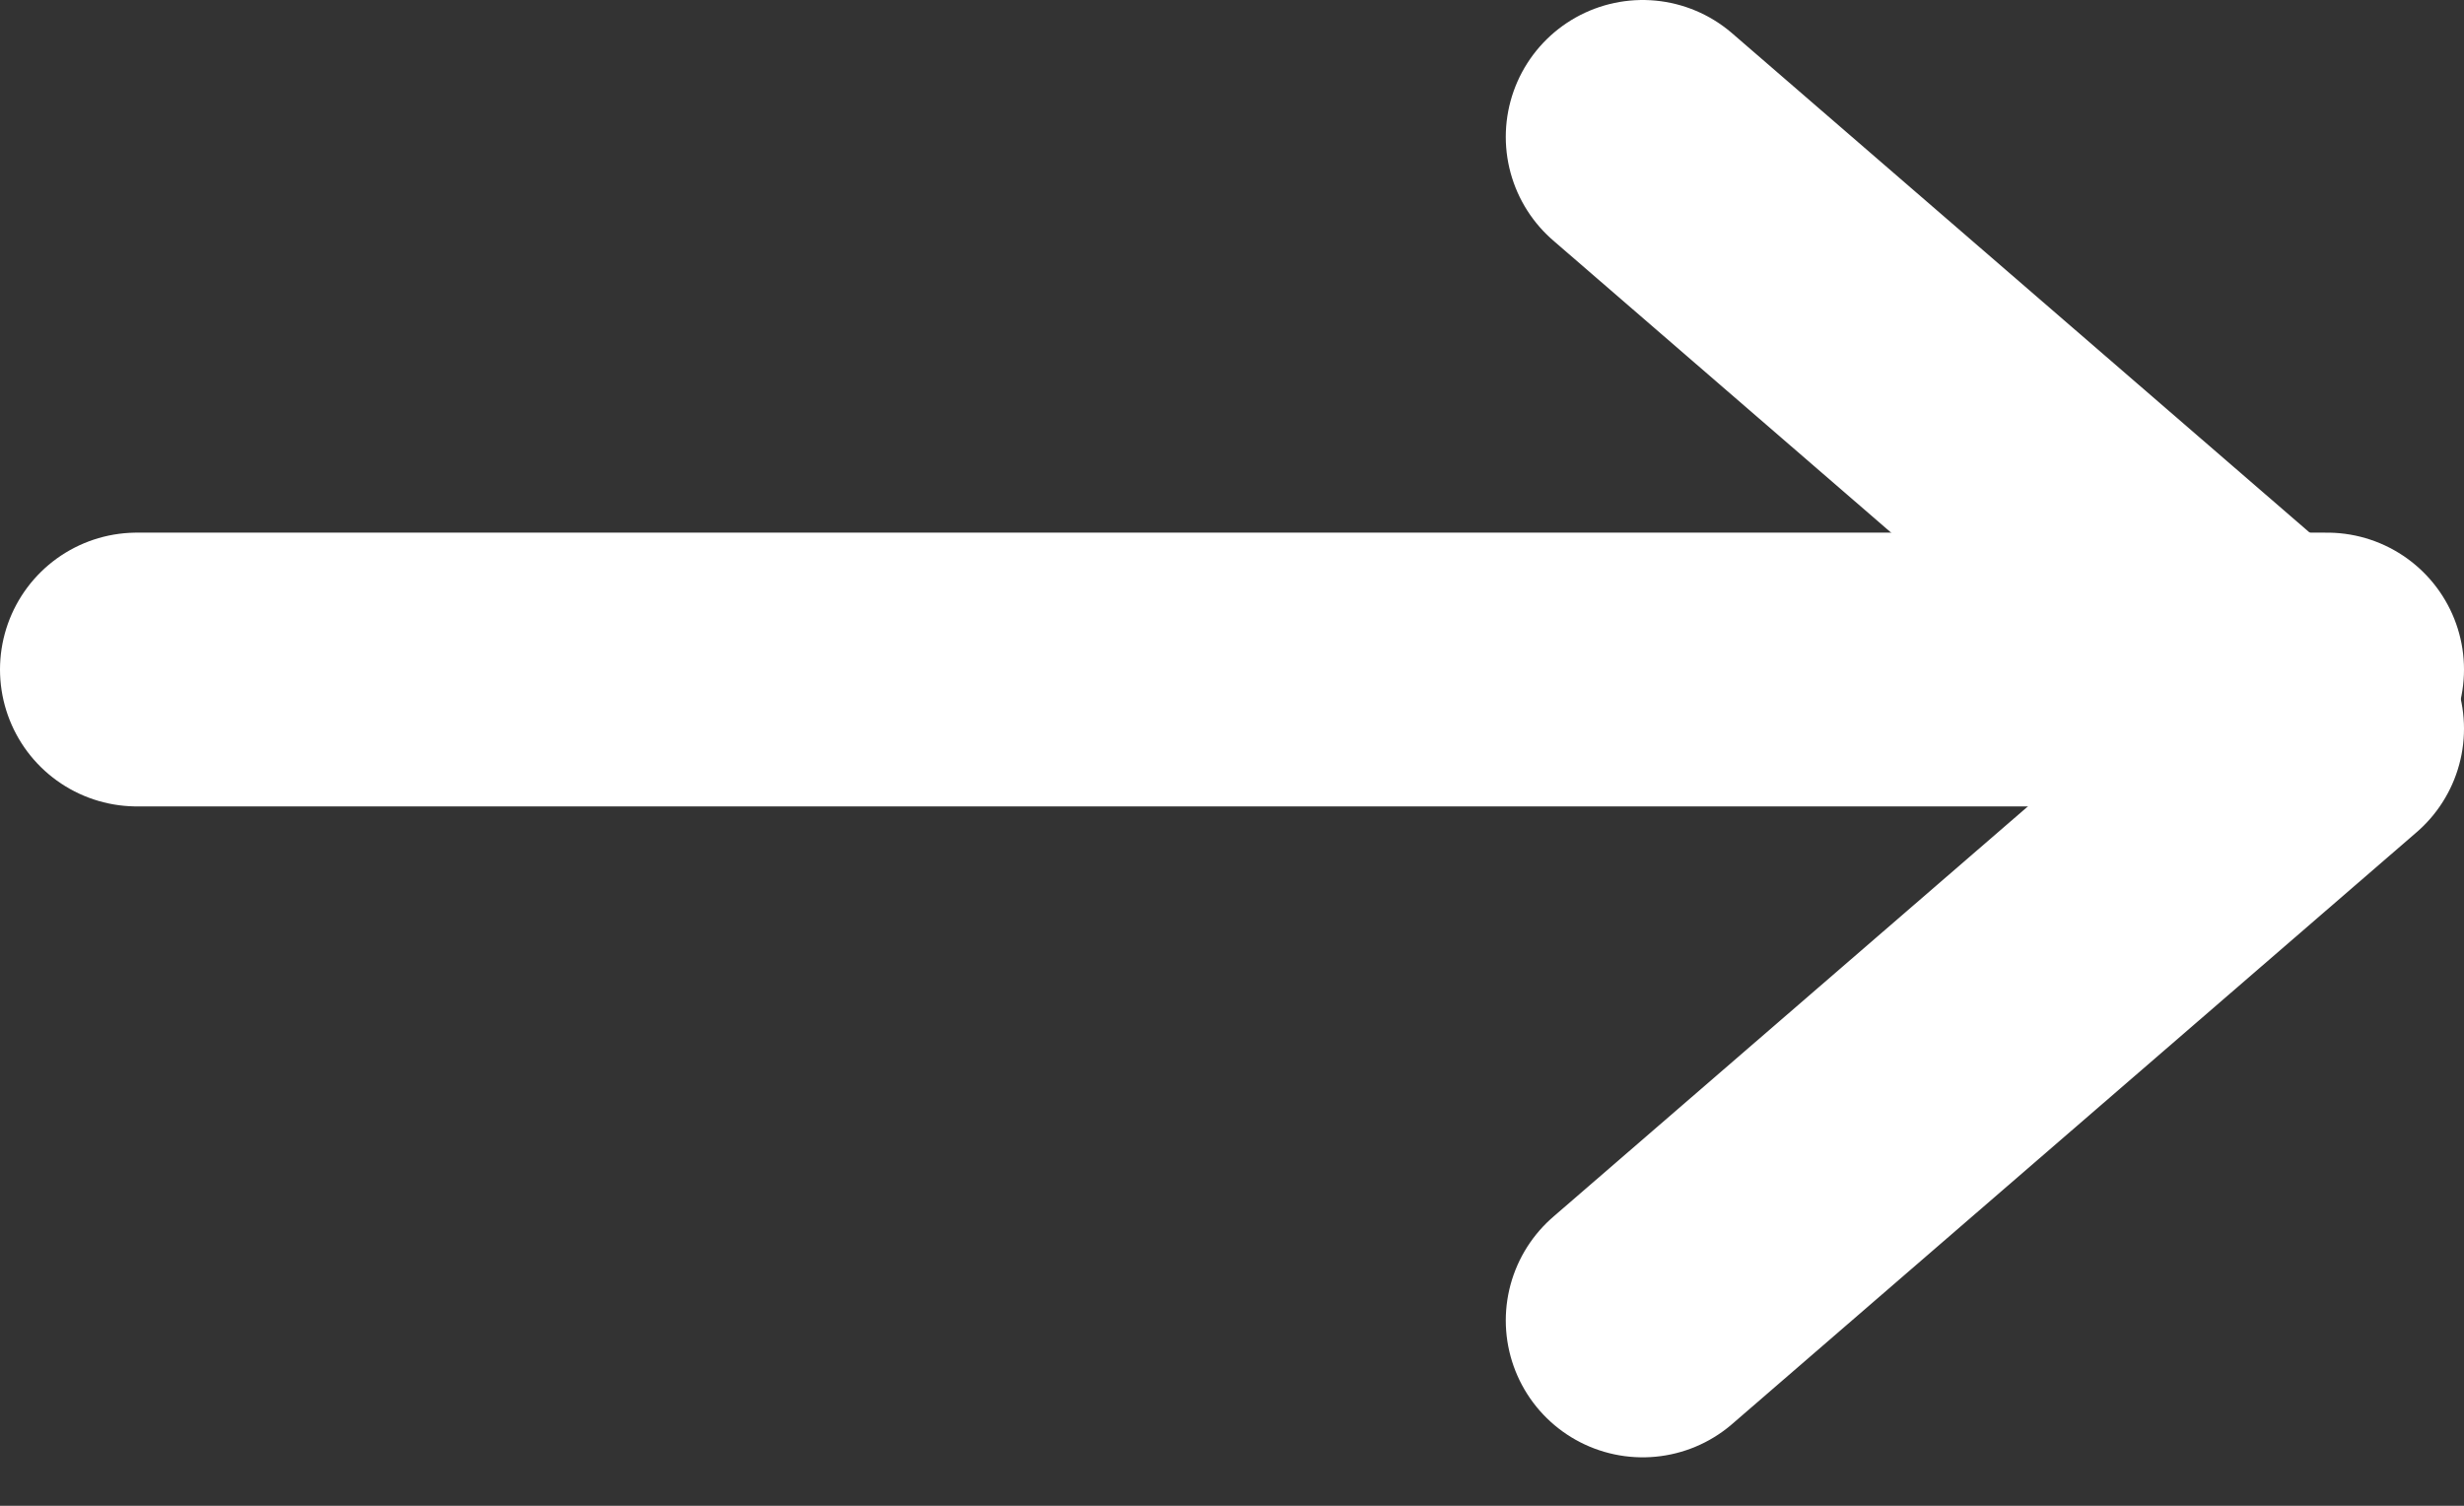
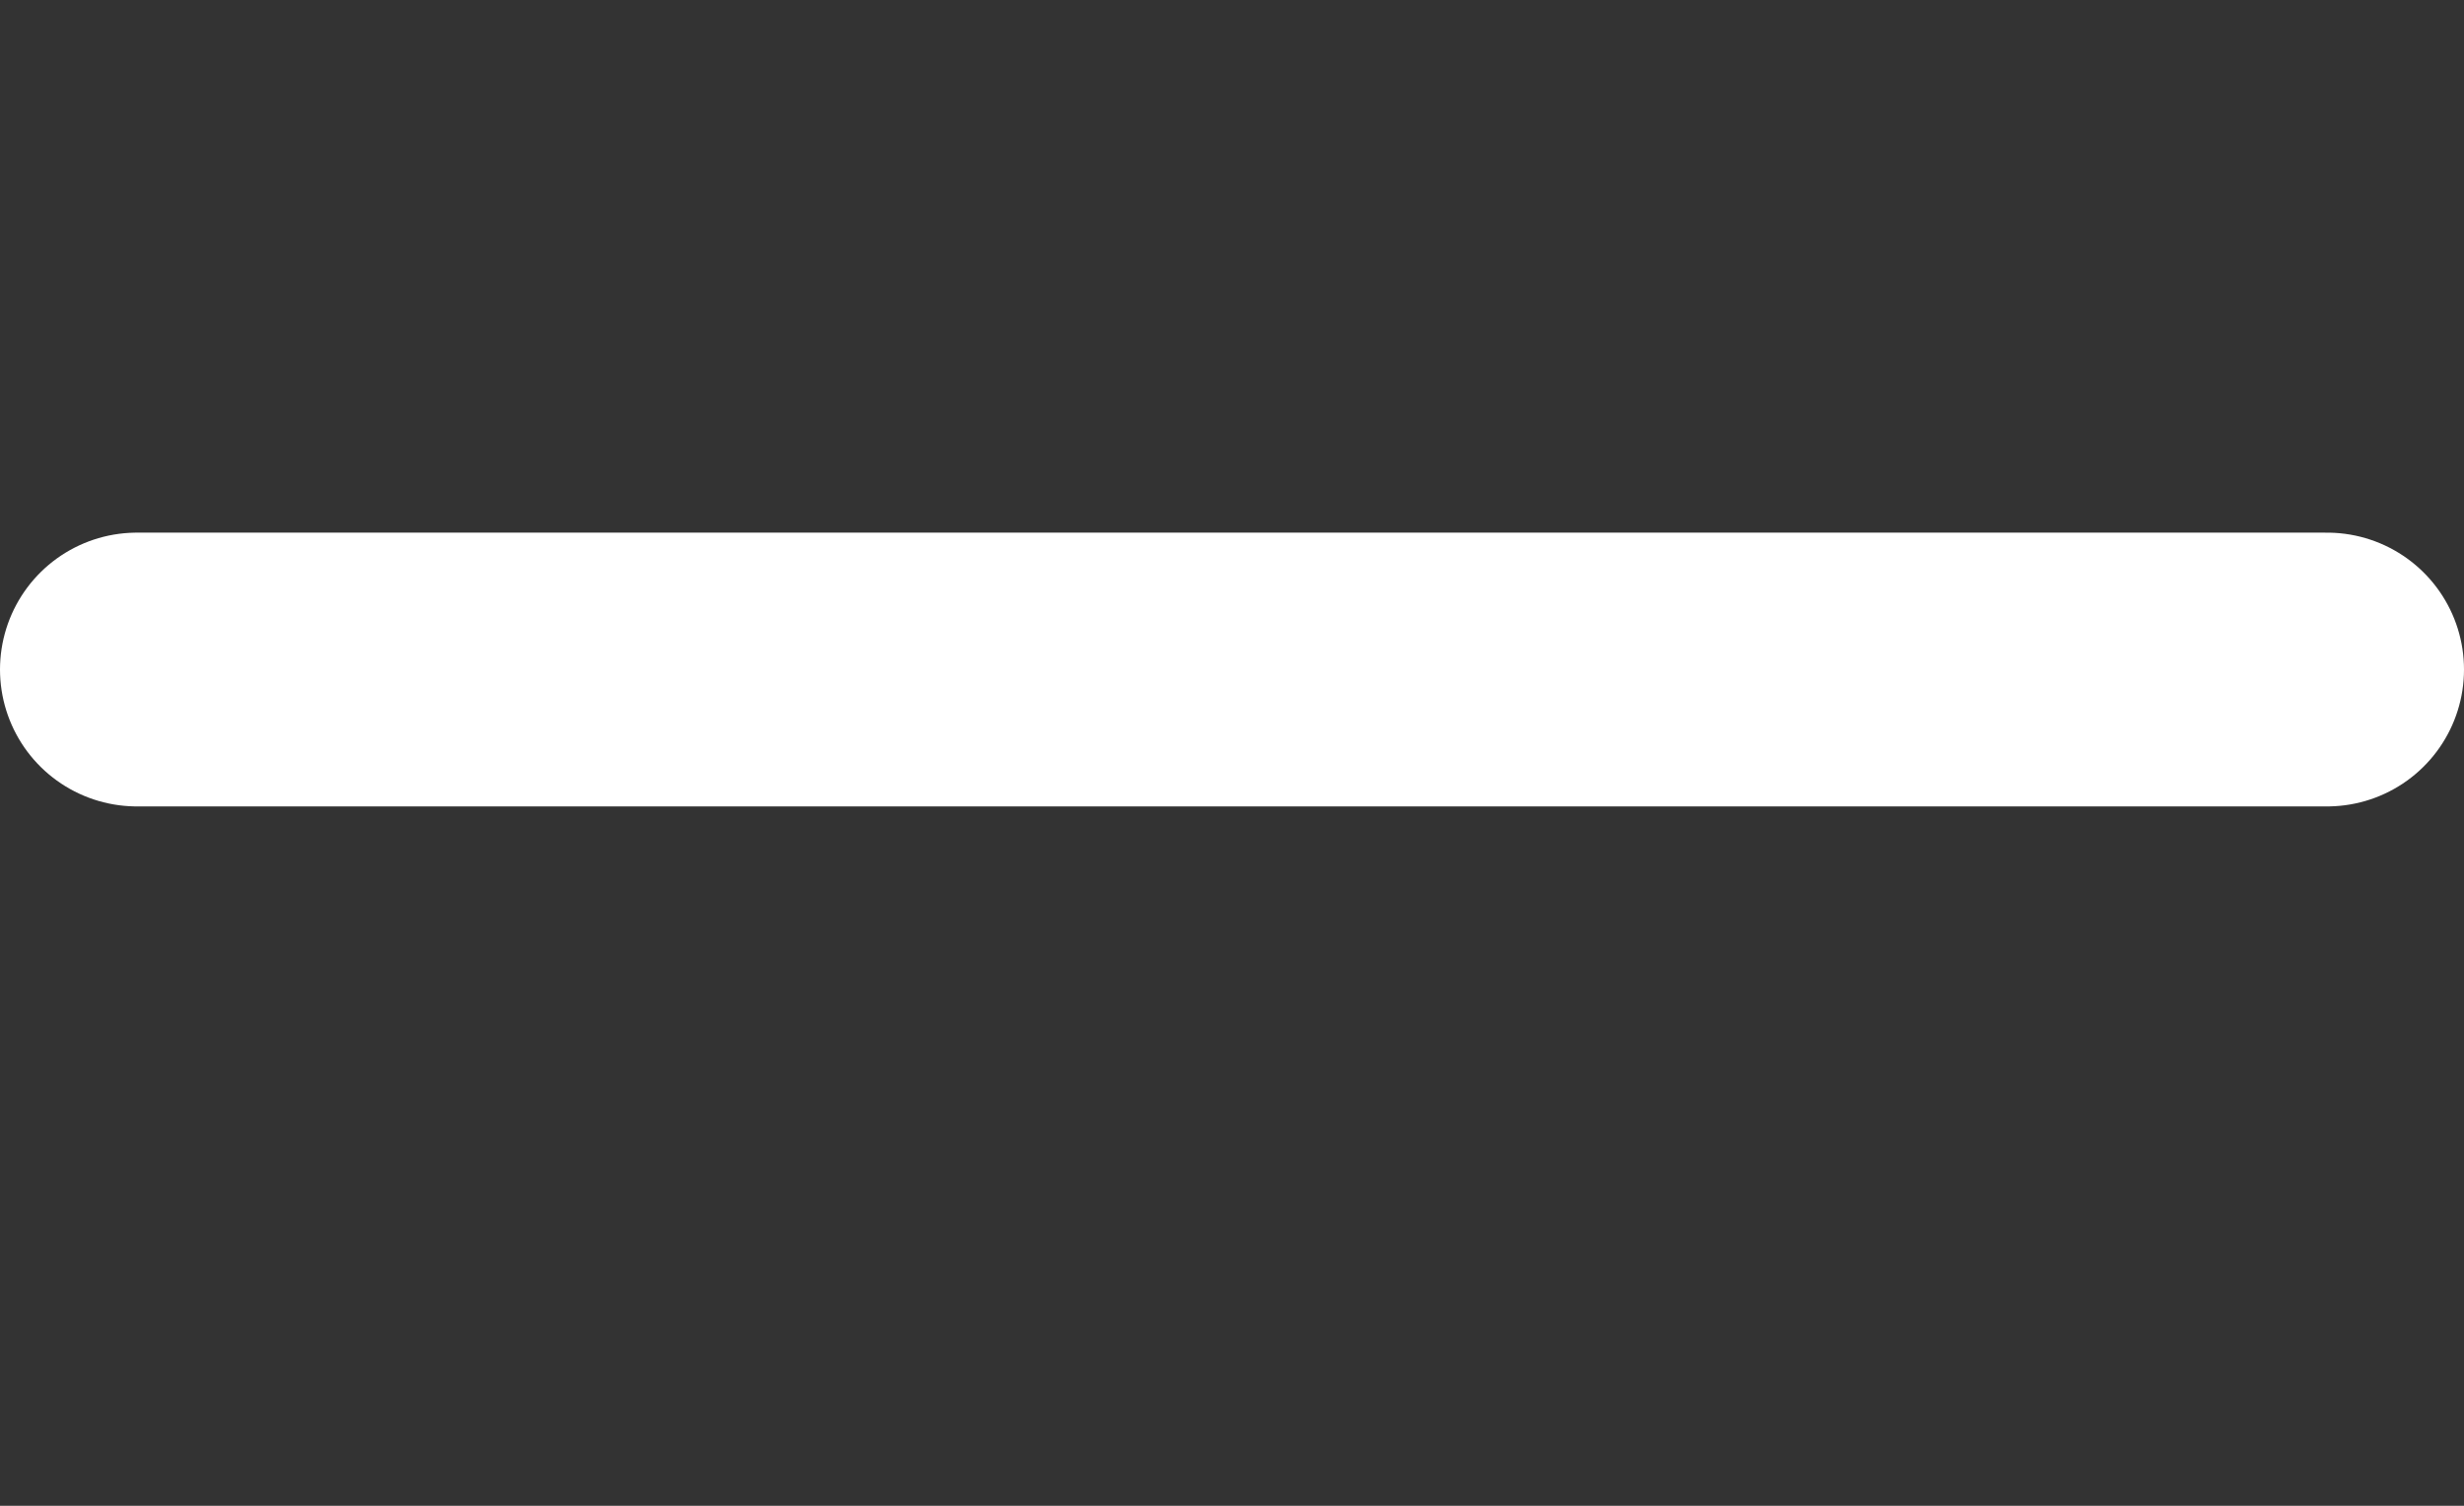
<svg xmlns="http://www.w3.org/2000/svg" width="18" height="11" viewBox="0 0 18 11" fill="none">
  <rect x="0" y="0" width="18" height="11" fill="#333333" stroke="none" />
  <g id="icon">
    <path id="Path" d="M1 4.891H17" stroke="white" stroke-width="2" stroke-linecap="round" stroke-linejoin="round" />
-     <path id="Path_2" d="M12 1L17 5.323L12 9.646" stroke="white" stroke-width="2" stroke-linecap="round" stroke-linejoin="round" />
  </g>
</svg>